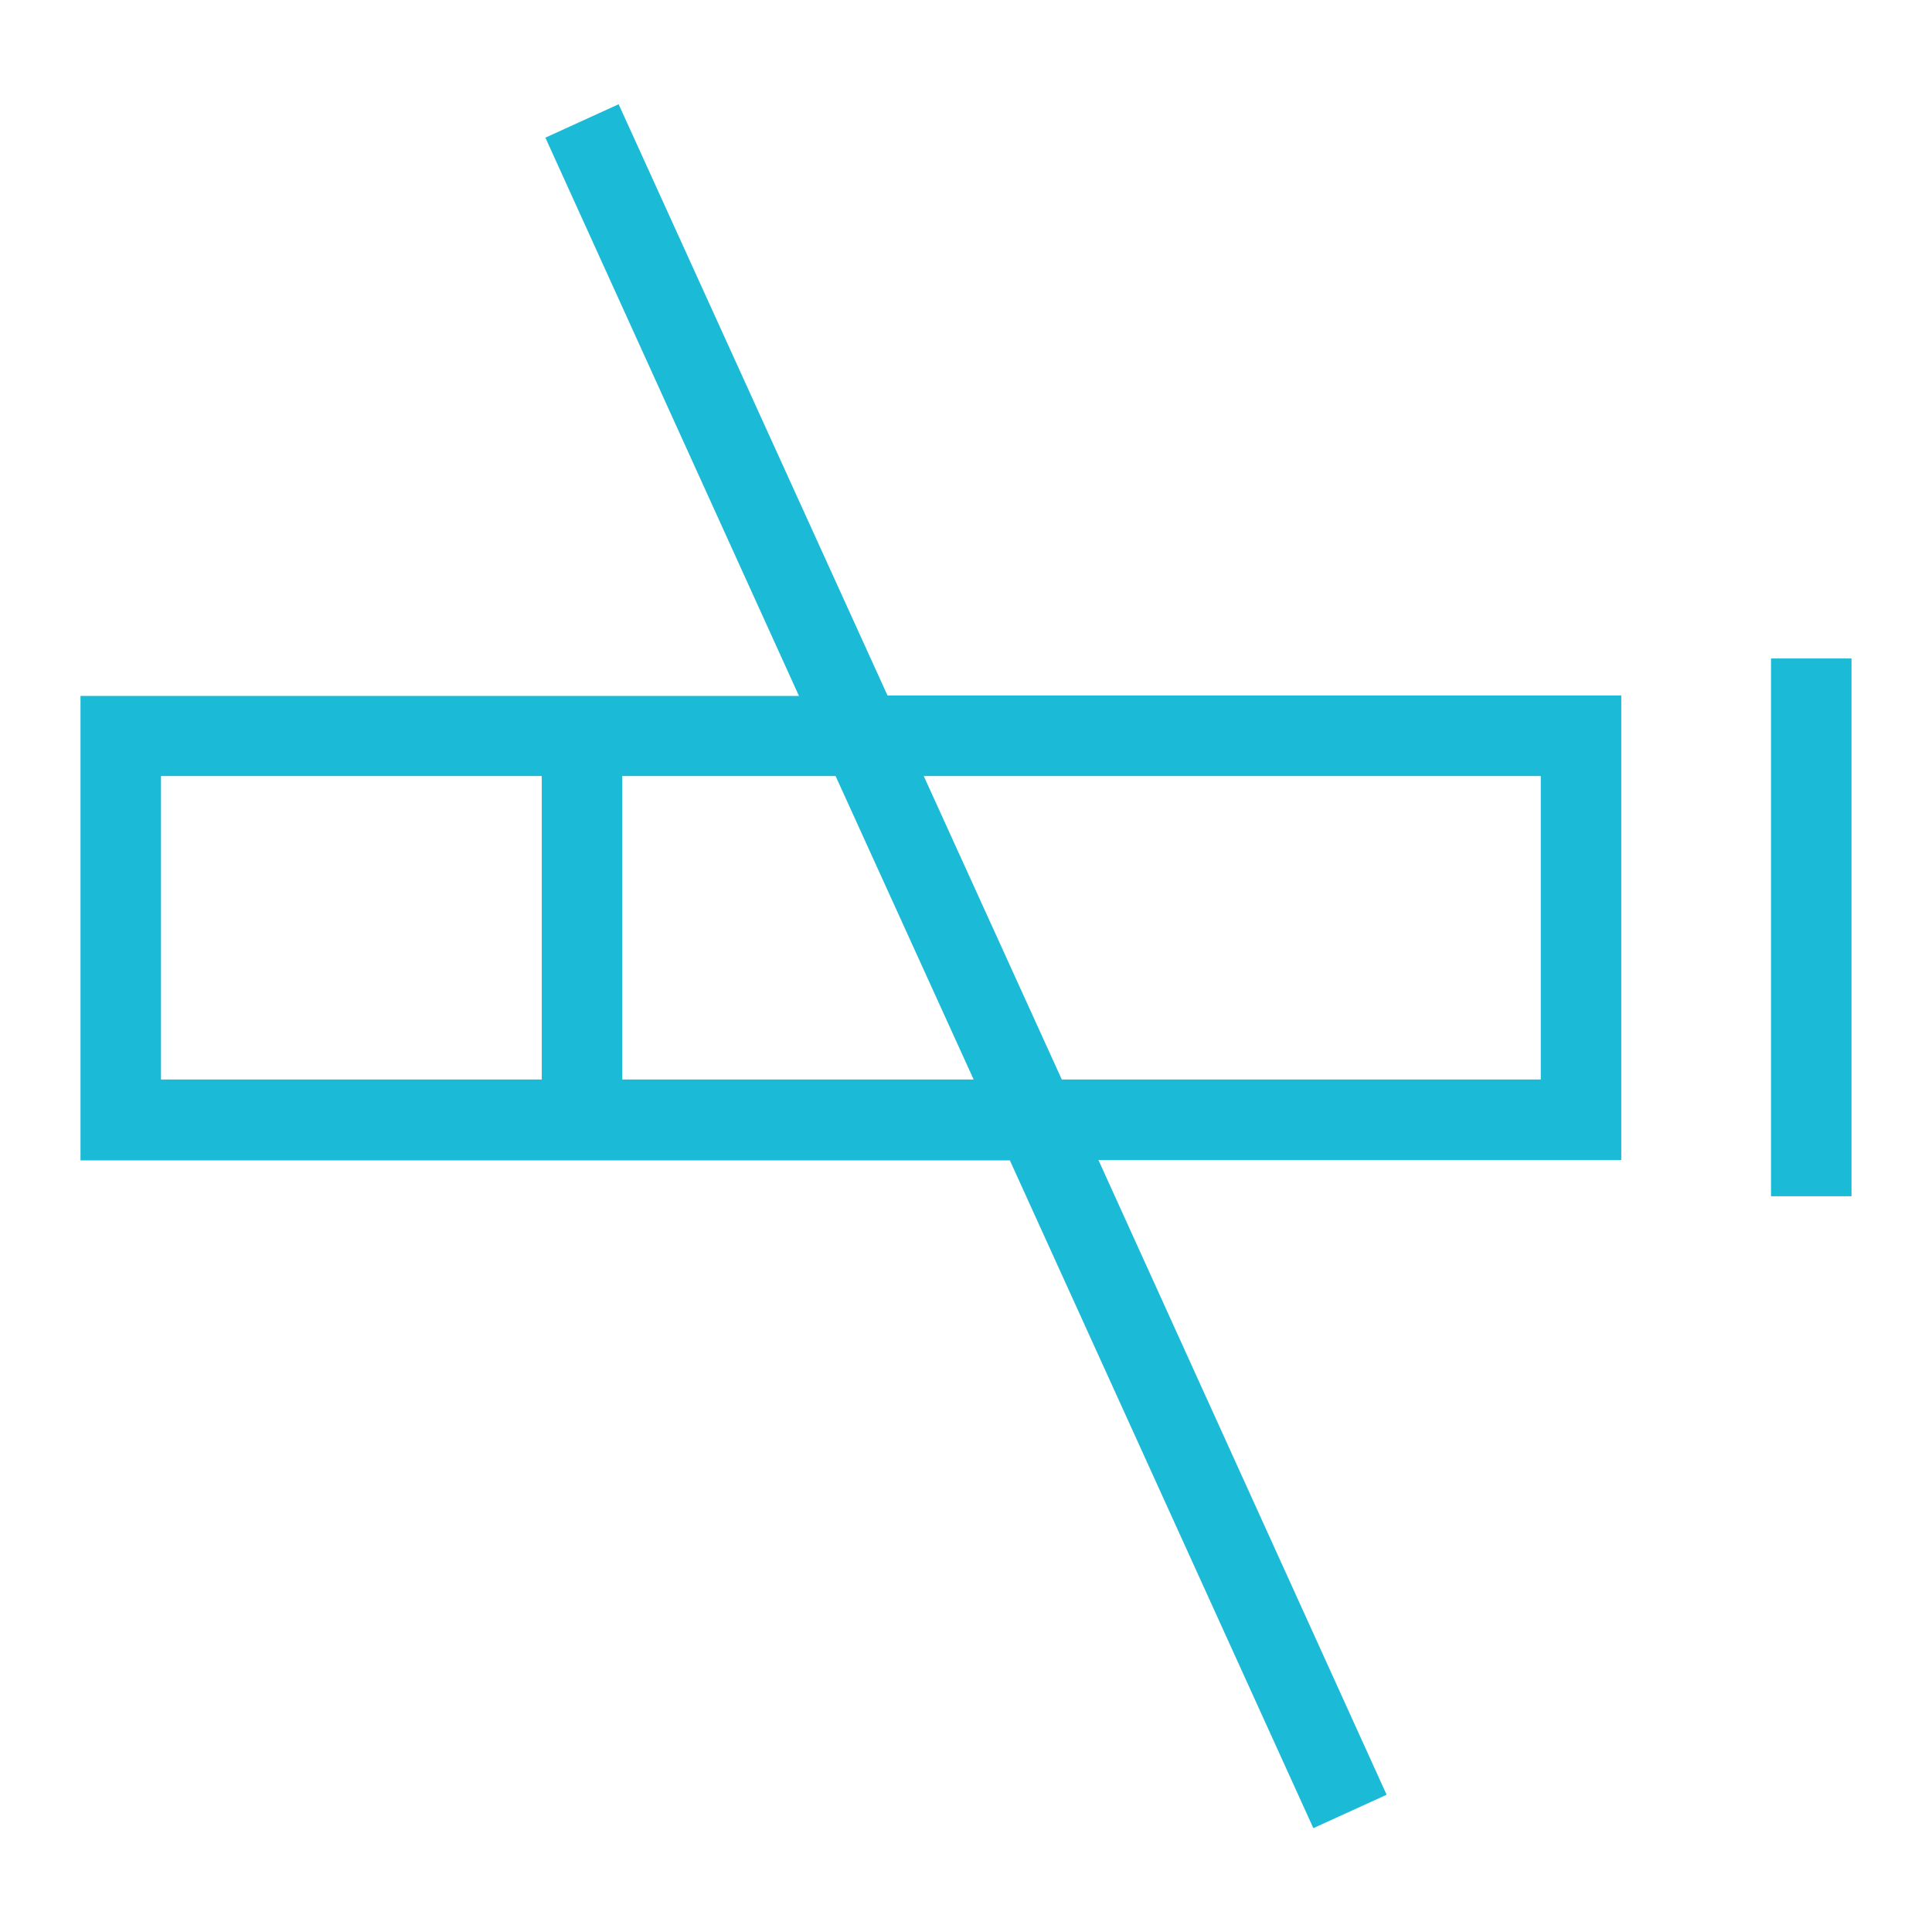
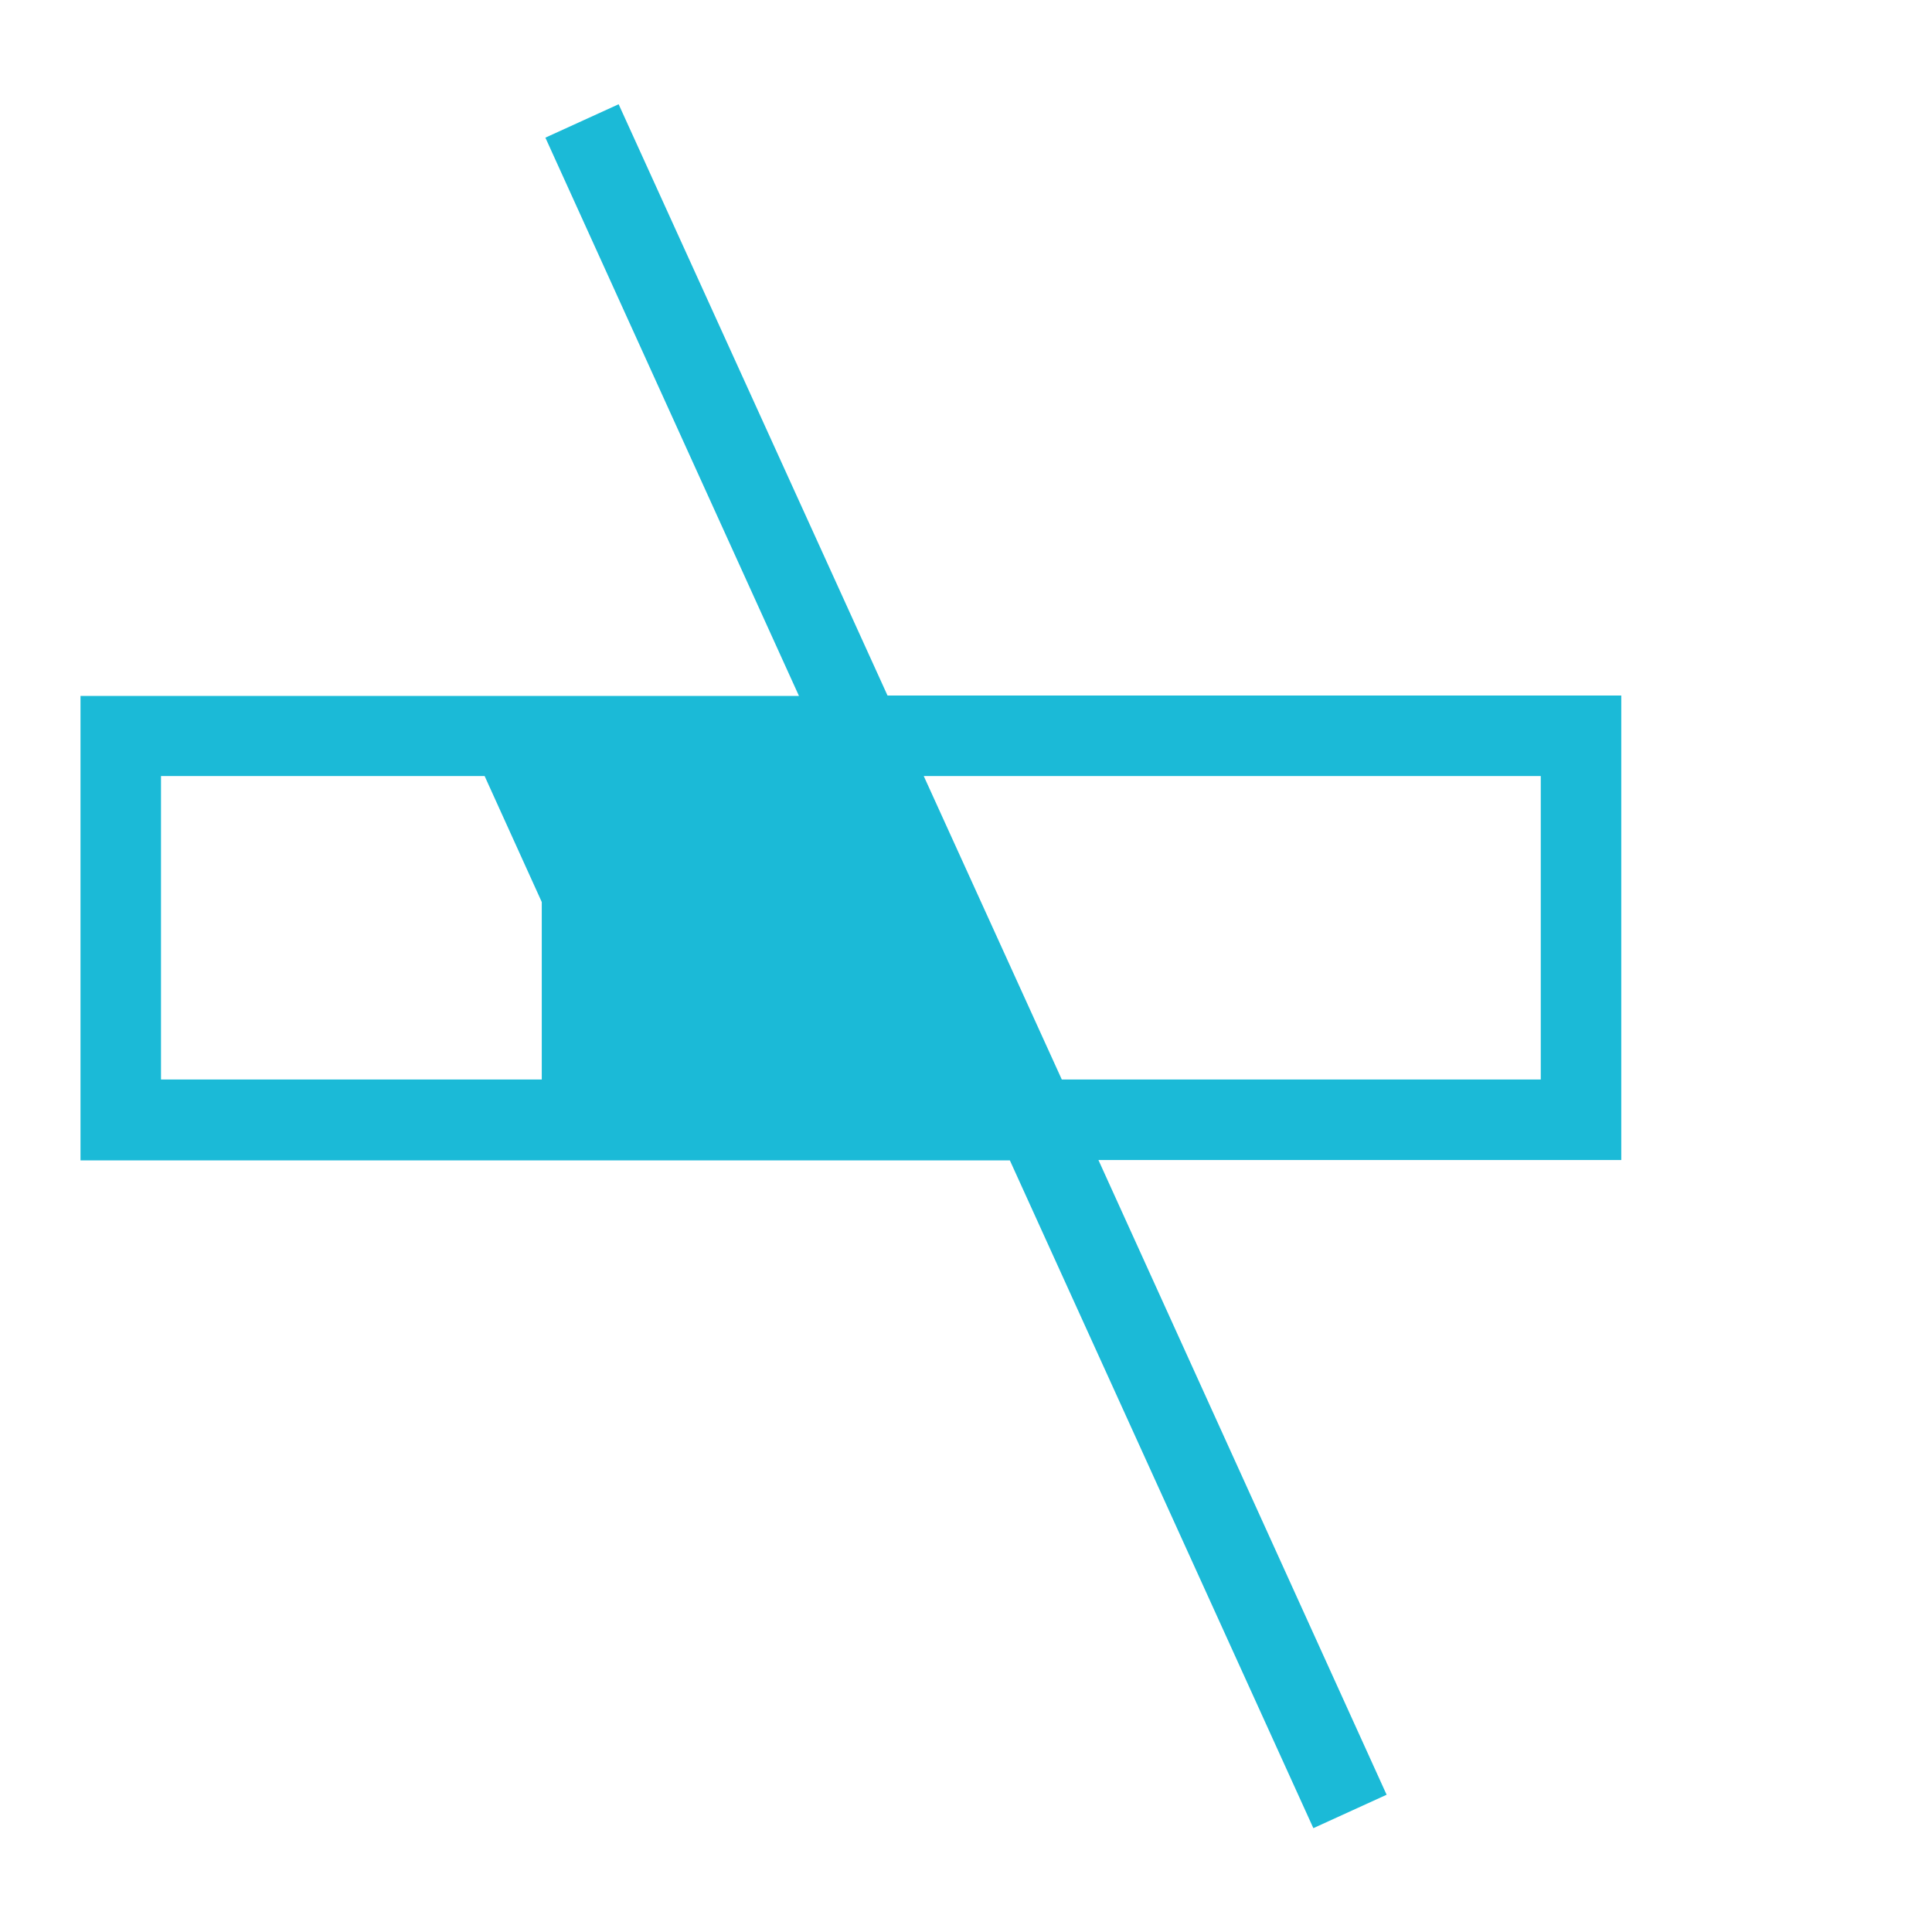
<svg xmlns="http://www.w3.org/2000/svg" id="_レイヤー_2" width="48" height="48" viewBox="0 0 48 48">
  <defs>
    <style>.cls-1{fill:none;}.cls-2{fill:#1bbad7;}</style>
  </defs>
  <g id="_レイヤー_1-2">
    <g>
      <g>
-         <rect class="cls-2" x="44" y="16.36" width="2" height="13.36" />
-         <path class="cls-2" d="m15.37,2.59l-1.82.83,6.3,13.87H2v11.54h23.09l7.54,16.59,1.82-.83-7.16-15.77h12.99v-11.54h-18.23L15.37,2.59ZM4,19.28h9.46v7.54H4v-7.54Zm11.46,7.54v-7.54h5.3l3.43,7.54h-8.72Zm22.82-7.54v7.54h-11.9l-3.43-7.54h15.33Z" />
+         <path class="cls-2" d="m15.37,2.59l-1.82.83,6.3,13.87H2v11.54h23.09l7.54,16.59,1.82-.83-7.16-15.77h12.99v-11.54h-18.23L15.37,2.59ZM4,19.28h9.46v7.54H4v-7.54Zm11.46,7.54v-7.54h5.3h-8.72Zm22.82-7.54v7.54h-11.9l-3.43-7.54h15.33Z" />
      </g>
-       <rect class="cls-1" width="48" height="48" />
    </g>
  </g>
</svg>